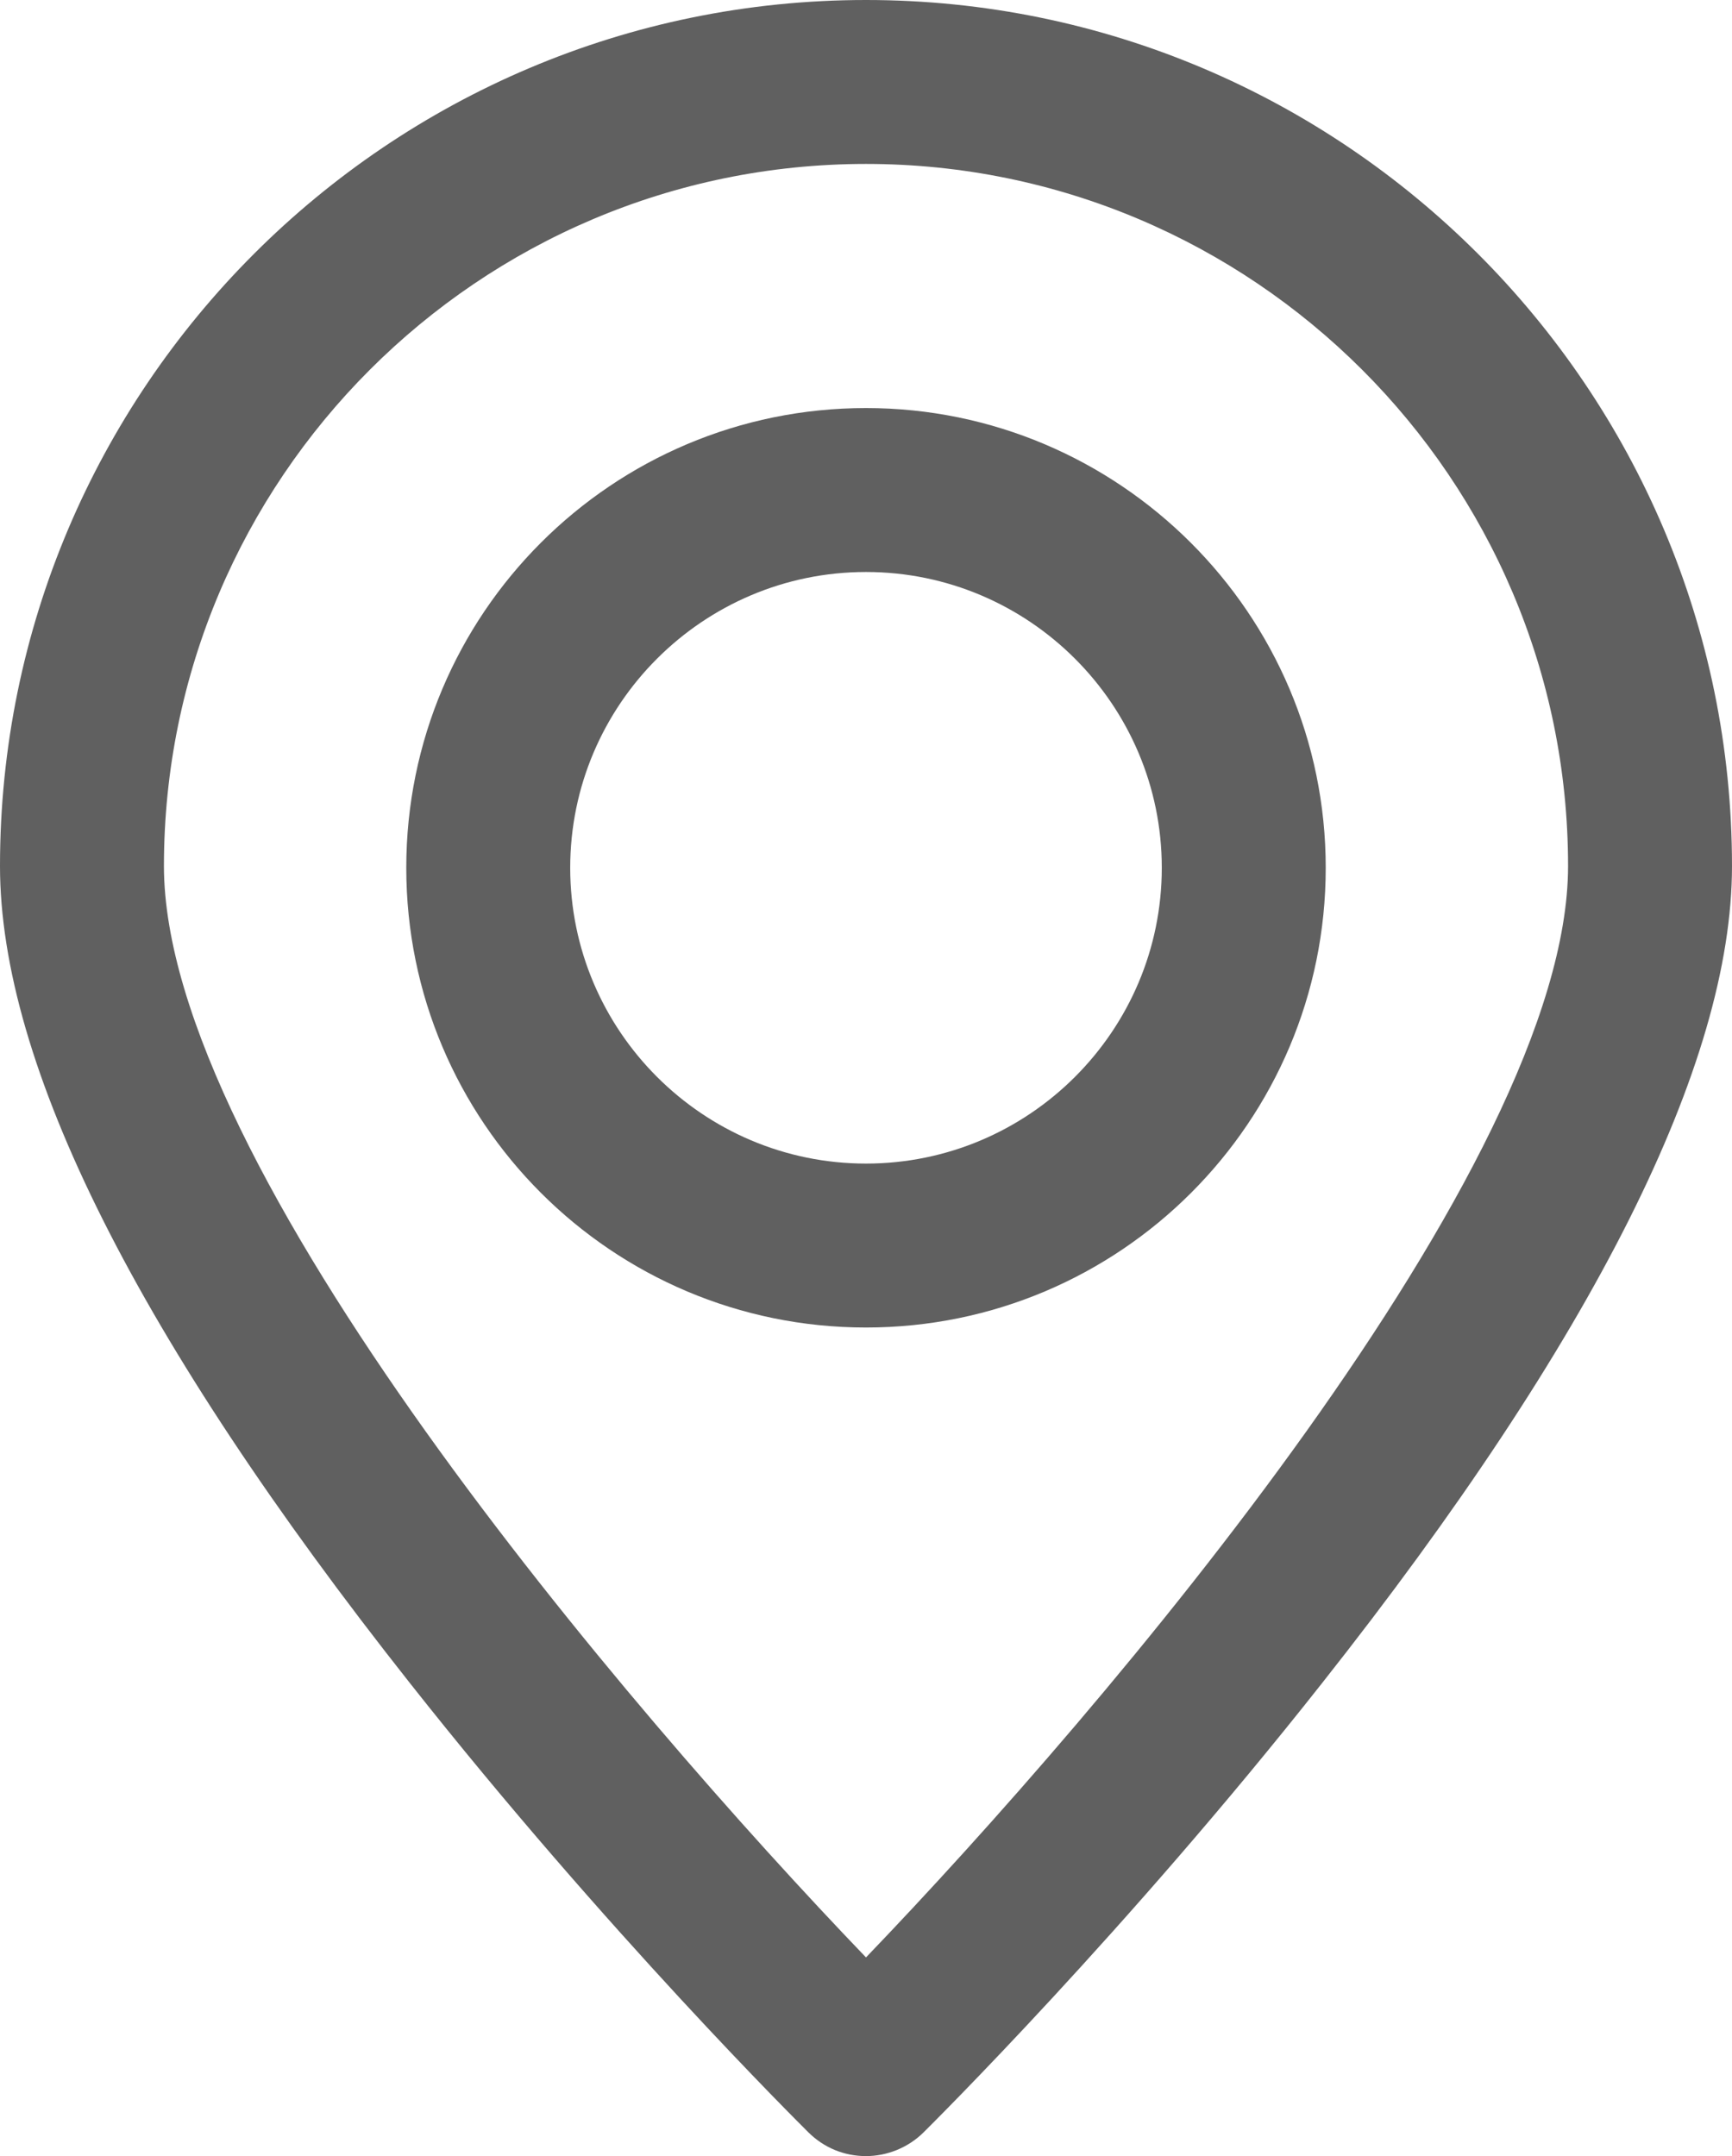
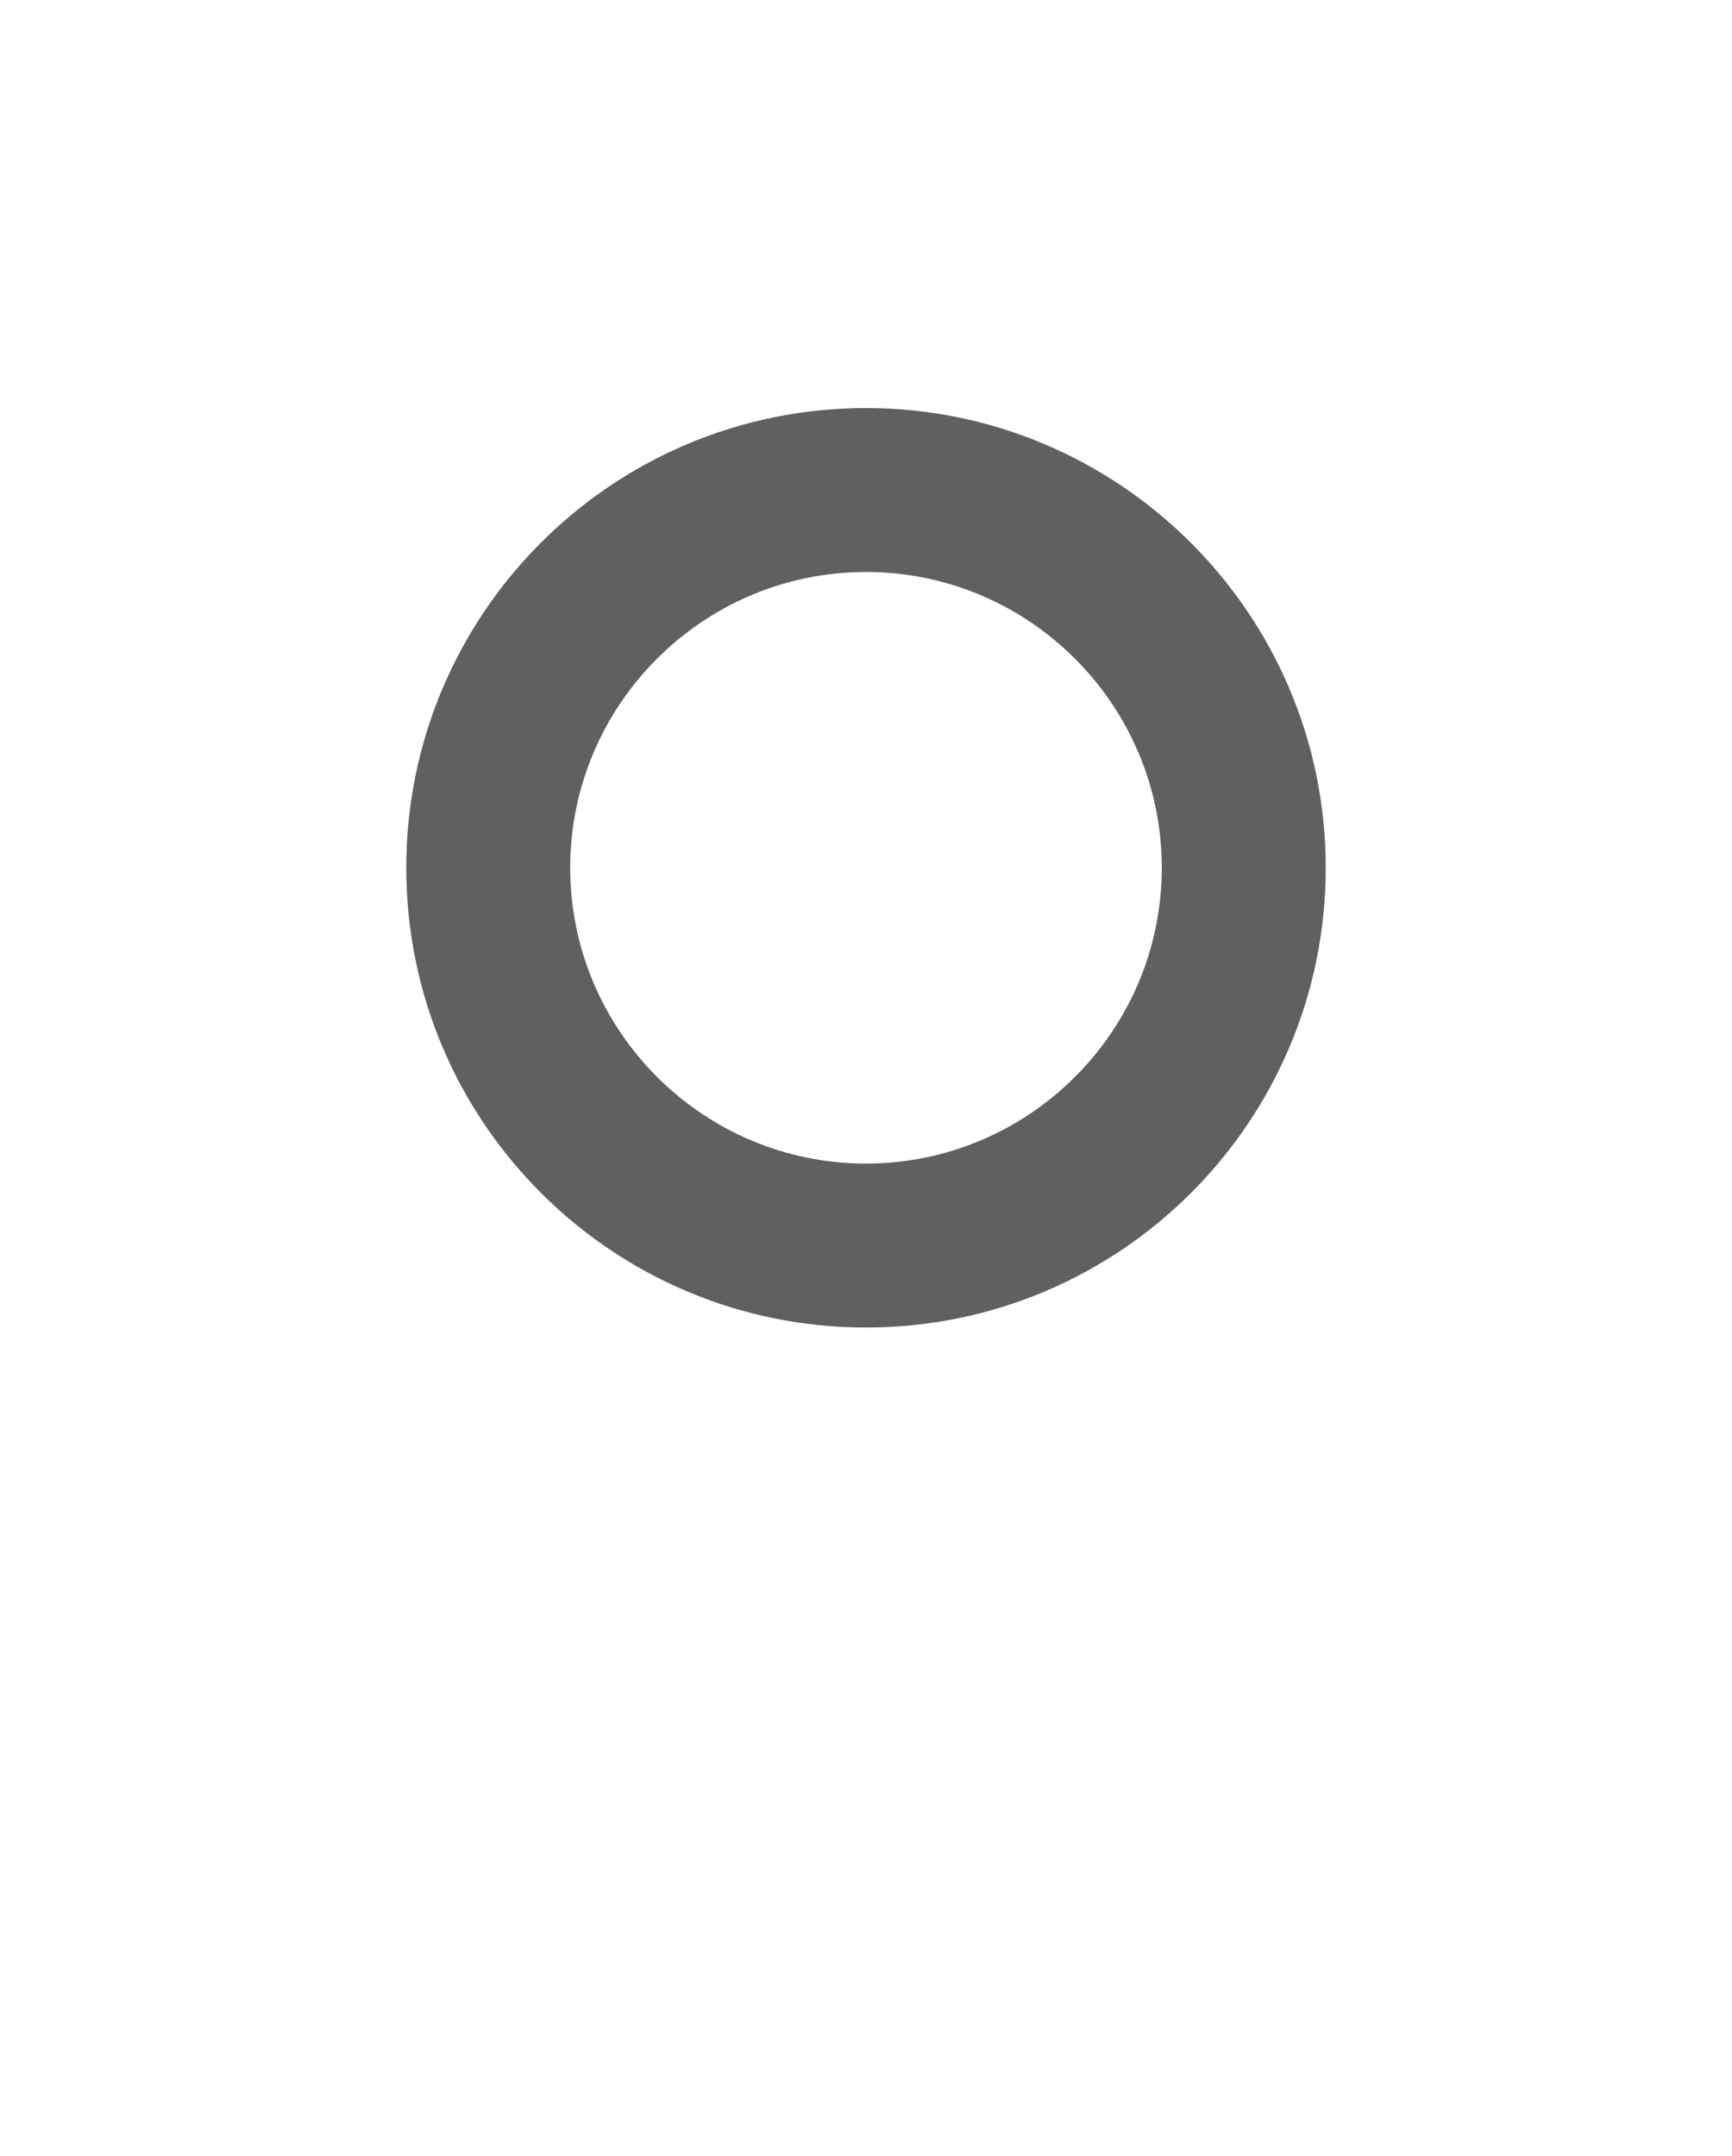
<svg xmlns="http://www.w3.org/2000/svg" version="1.1" id="图层_1" x="0px" y="0px" viewBox="0 0 19.44 24.2" style="enable-background:new 0 0 19.44 24.2;" xml:space="preserve">
  <style type="text/css">
	.st0{fill-rule:evenodd;clip-rule:evenodd;fill:#FFFFFF;stroke:#6E6E73;stroke-width:3;stroke-miterlimit:10;}
	.st1{fill-rule:evenodd;clip-rule:evenodd;fill:#F2F4F9;stroke:#6E6E73;stroke-width:3;stroke-miterlimit:10;}
	.st2{fill-rule:evenodd;clip-rule:evenodd;fill:none;stroke:#6E6E73;stroke-width:3;stroke-linecap:round;stroke-miterlimit:10;}
	.st3{fill-rule:evenodd;clip-rule:evenodd;fill:#FFFFFF;stroke:#6E6E73;stroke-width:3;stroke-linecap:round;stroke-miterlimit:10;}
	.st4{fill:none;stroke:#6E6E73;stroke-width:3;stroke-miterlimit:10;}
	.st5{fill:#FFFFFF;stroke:#6E6E73;stroke-width:3;stroke-miterlimit:10;}
	.st6{fill:none;stroke:#6E6E73;stroke-width:3;stroke-linecap:round;stroke-miterlimit:10;}
	.st7{fill:none;}
	.st8{fill:#FFFFFF;stroke:#6E6E73;stroke-width:3;stroke-linecap:round;stroke-miterlimit:10;}
	.st9{fill:#0387FF;}
	.st10{fill:#F2F4F9;}
	.st11{fill:url(#SVGID_1_);}
	.st12{fill:url(#SVGID_2_);}
	.st13{fill:url(#SVGID_3_);}
	.st14{fill:url(#SVGID_4_);}
	.st15{fill:url(#SVGID_5_);}
	.st16{fill:url(#SVGID_6_);}
	.st17{fill:url(#SVGID_7_);}
	.st18{fill:url(#SVGID_8_);}
	.st19{fill:none;stroke:url(#SVGID_9_);stroke-width:2.5;stroke-linecap:round;stroke-miterlimit:10;}
	.st20{fill:none;stroke:url(#SVGID_10_);stroke-width:2;stroke-linecap:round;stroke-miterlimit:10;}
	.st21{fill:none;stroke:url(#SVGID_11_);stroke-width:2.5;stroke-linecap:round;stroke-miterlimit:10;}
	.st22{fill:url(#SVGID_12_);}
	.st23{fill:url(#SVGID_13_);}
	.st24{fill:url(#SVGID_14_);}
	.st25{fill:url(#SVGID_15_);}
	.st26{fill:url(#SVGID_16_);}
	.st27{fill:url(#SVGID_17_);}
	.st28{fill:url(#SVGID_18_);}
	.st29{fill:url(#SVGID_19_);}
	.st30{fill:url(#SVGID_20_);}
	.st31{fill:url(#SVGID_21_);}
	.st32{fill:url(#SVGID_22_);}
	.st33{fill:#606060;}
	.st34{fill:none;stroke:#606060;stroke-width:1.8;stroke-linecap:round;stroke-miterlimit:10;}
</style>
  <g>
-     <path class="st33" d="M9.72,0C4.36,0,0,4.36,0,9.72c0,2.23,1.55,5.31,4.6,9.17c2.21,2.8,4.38,4.95,4.47,5.04   c0.18,0.18,0.41,0.27,0.65,0.27c0.23,0,0.47-0.09,0.65-0.27c0.09-0.09,2.27-2.25,4.47-5.04c3.05-3.86,4.6-6.95,4.6-9.17   C19.44,4.36,15.08,0,9.72,0z M9.72,21.97c-2.68-2.79-7.88-8.88-7.88-12.25c0-4.34,3.53-7.88,7.88-7.88c4.34,0,7.88,3.53,7.88,7.88   C17.6,13.09,12.4,19.18,9.72,21.97z" />
-     <path class="st33" d="M9.72,4.58c-2.85,0-5.16,2.31-5.16,5.16s2.31,5.16,5.16,5.16c2.85,0,5.16-2.31,5.16-5.16   S12.56,4.58,9.72,4.58z M9.72,13.06c-1.83,0-3.32-1.49-3.32-3.32s1.49-3.32,3.32-3.32c1.83,0,3.32,1.49,3.32,3.32   S11.55,13.06,9.72,13.06z" />
+     <path class="st33" d="M9.72,4.58c-2.85,0-5.16,2.31-5.16,5.16s2.31,5.16,5.16,5.16c2.85,0,5.16-2.31,5.16-5.16   S12.56,4.58,9.72,4.58M9.72,13.06c-1.83,0-3.32-1.49-3.32-3.32s1.49-3.32,3.32-3.32c1.83,0,3.32,1.49,3.32,3.32   S11.55,13.06,9.72,13.06z" />
  </g>
</svg>